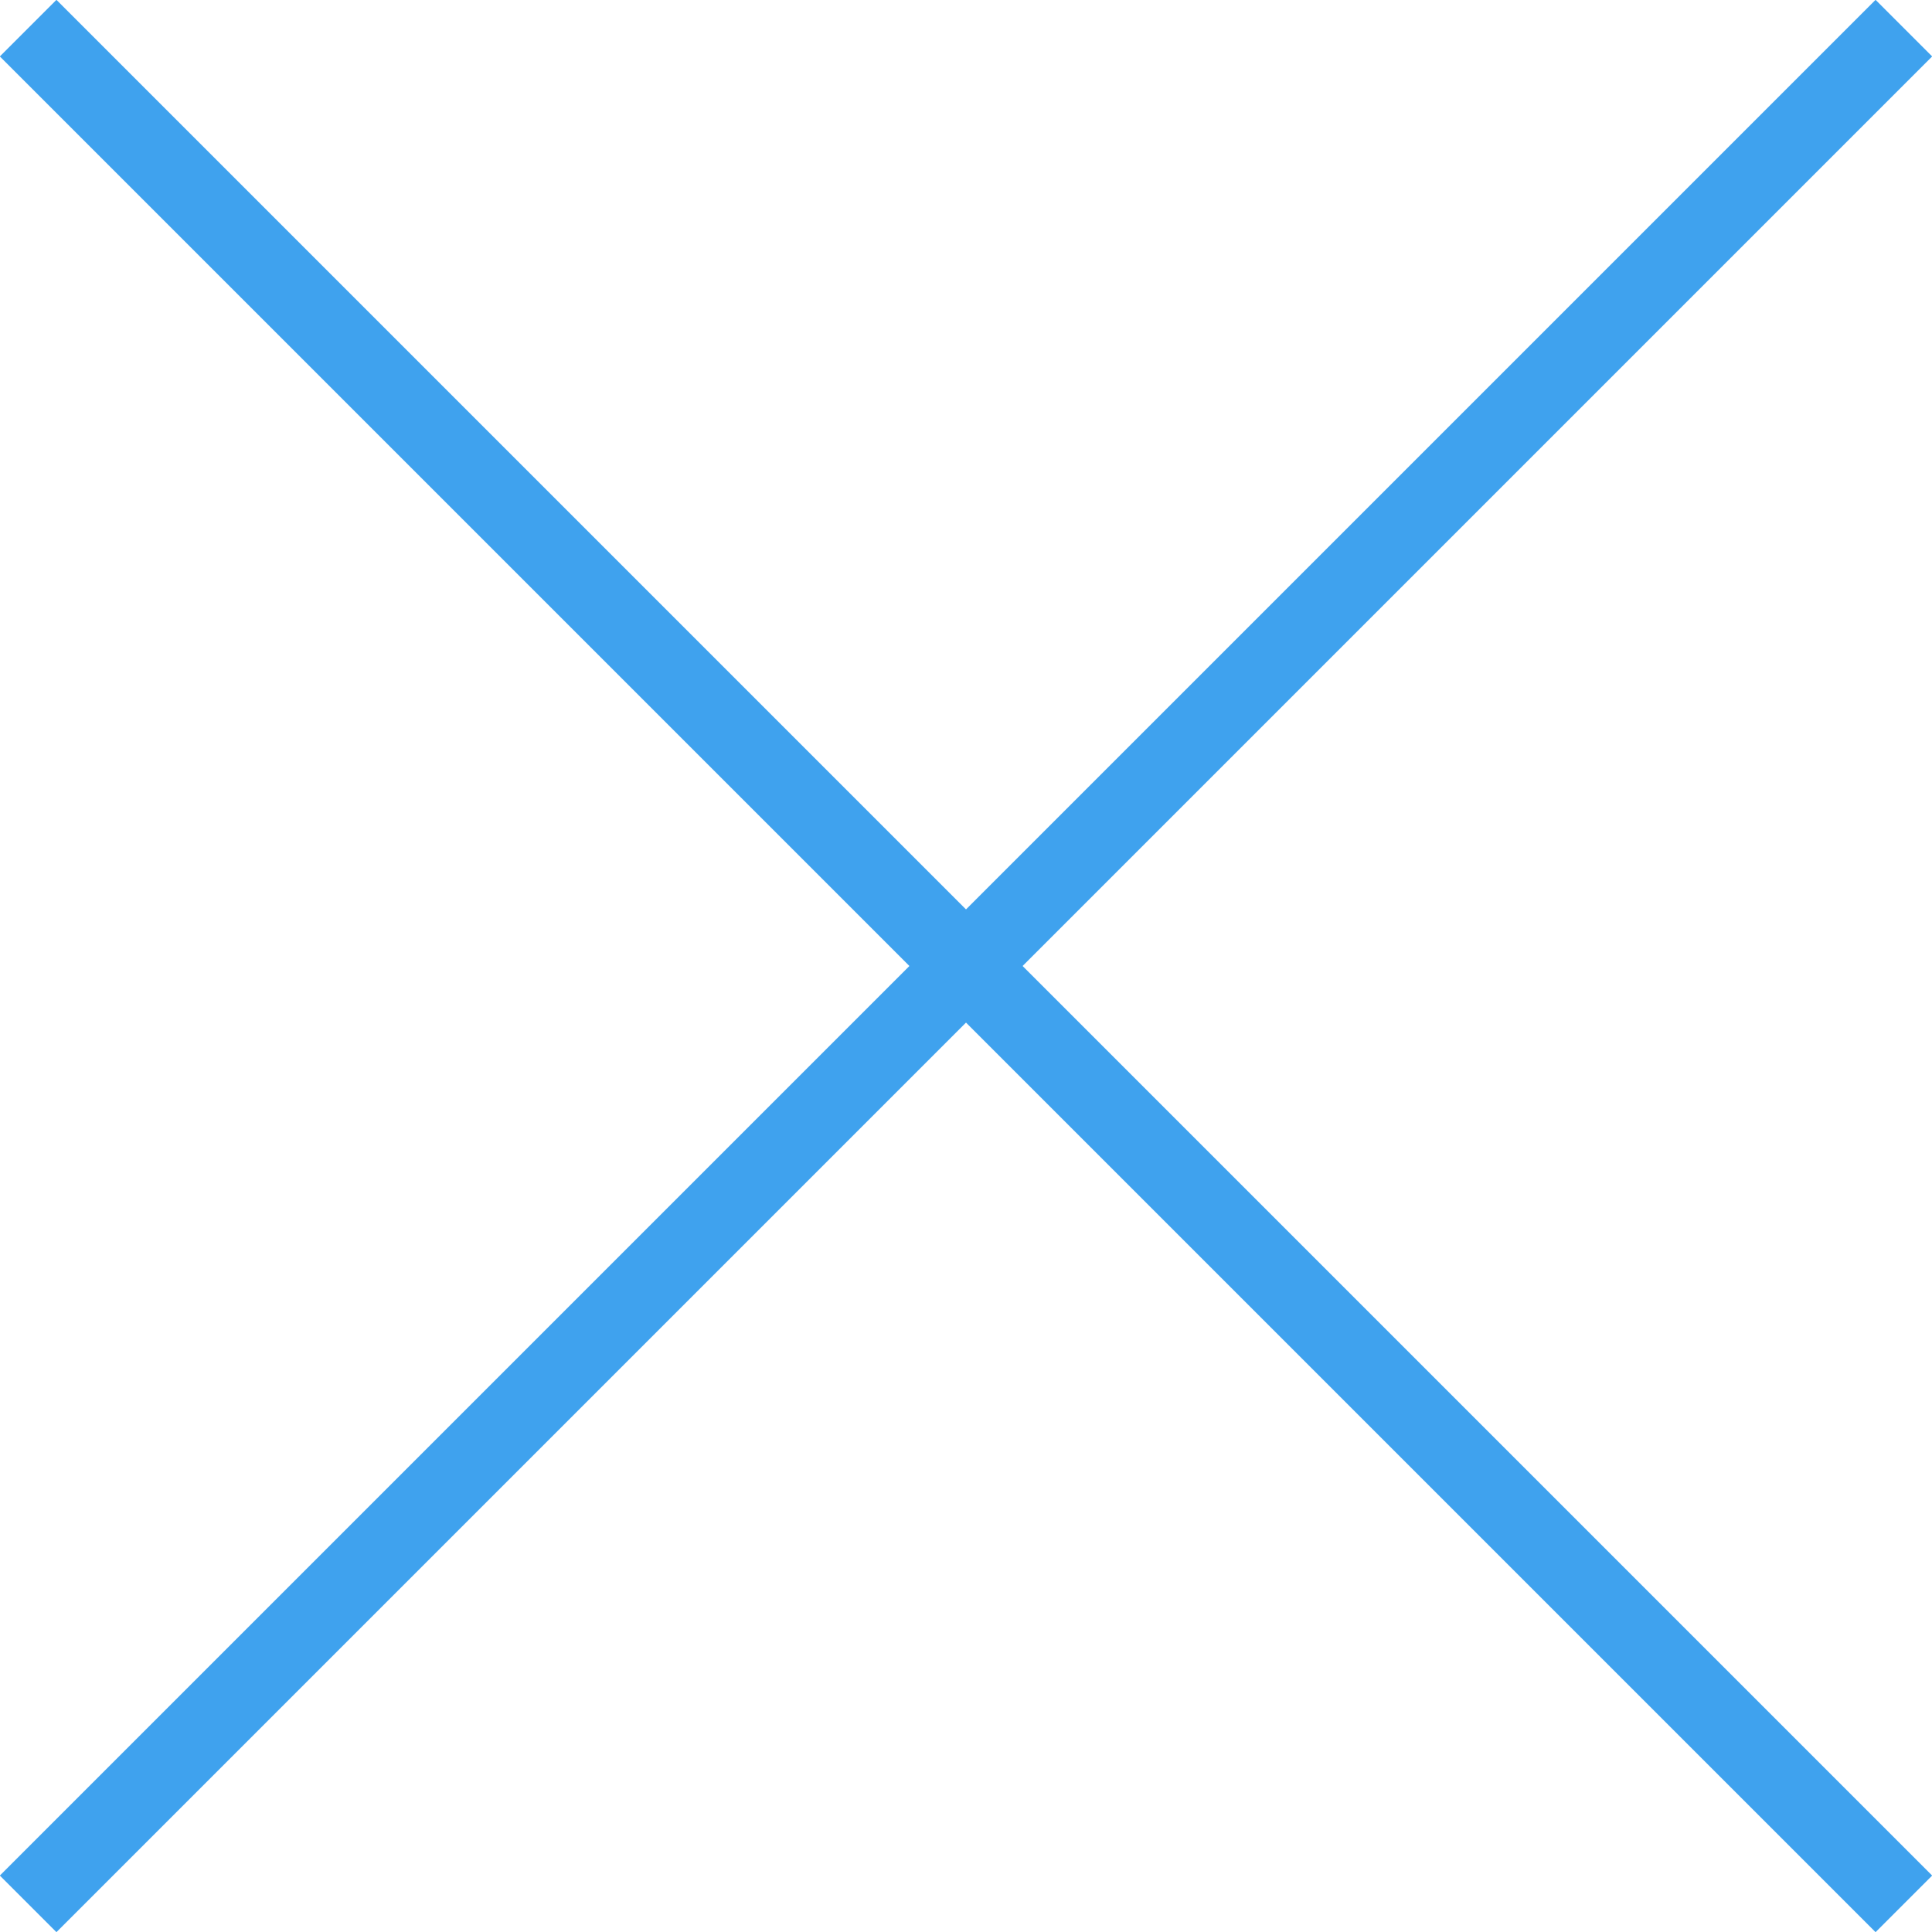
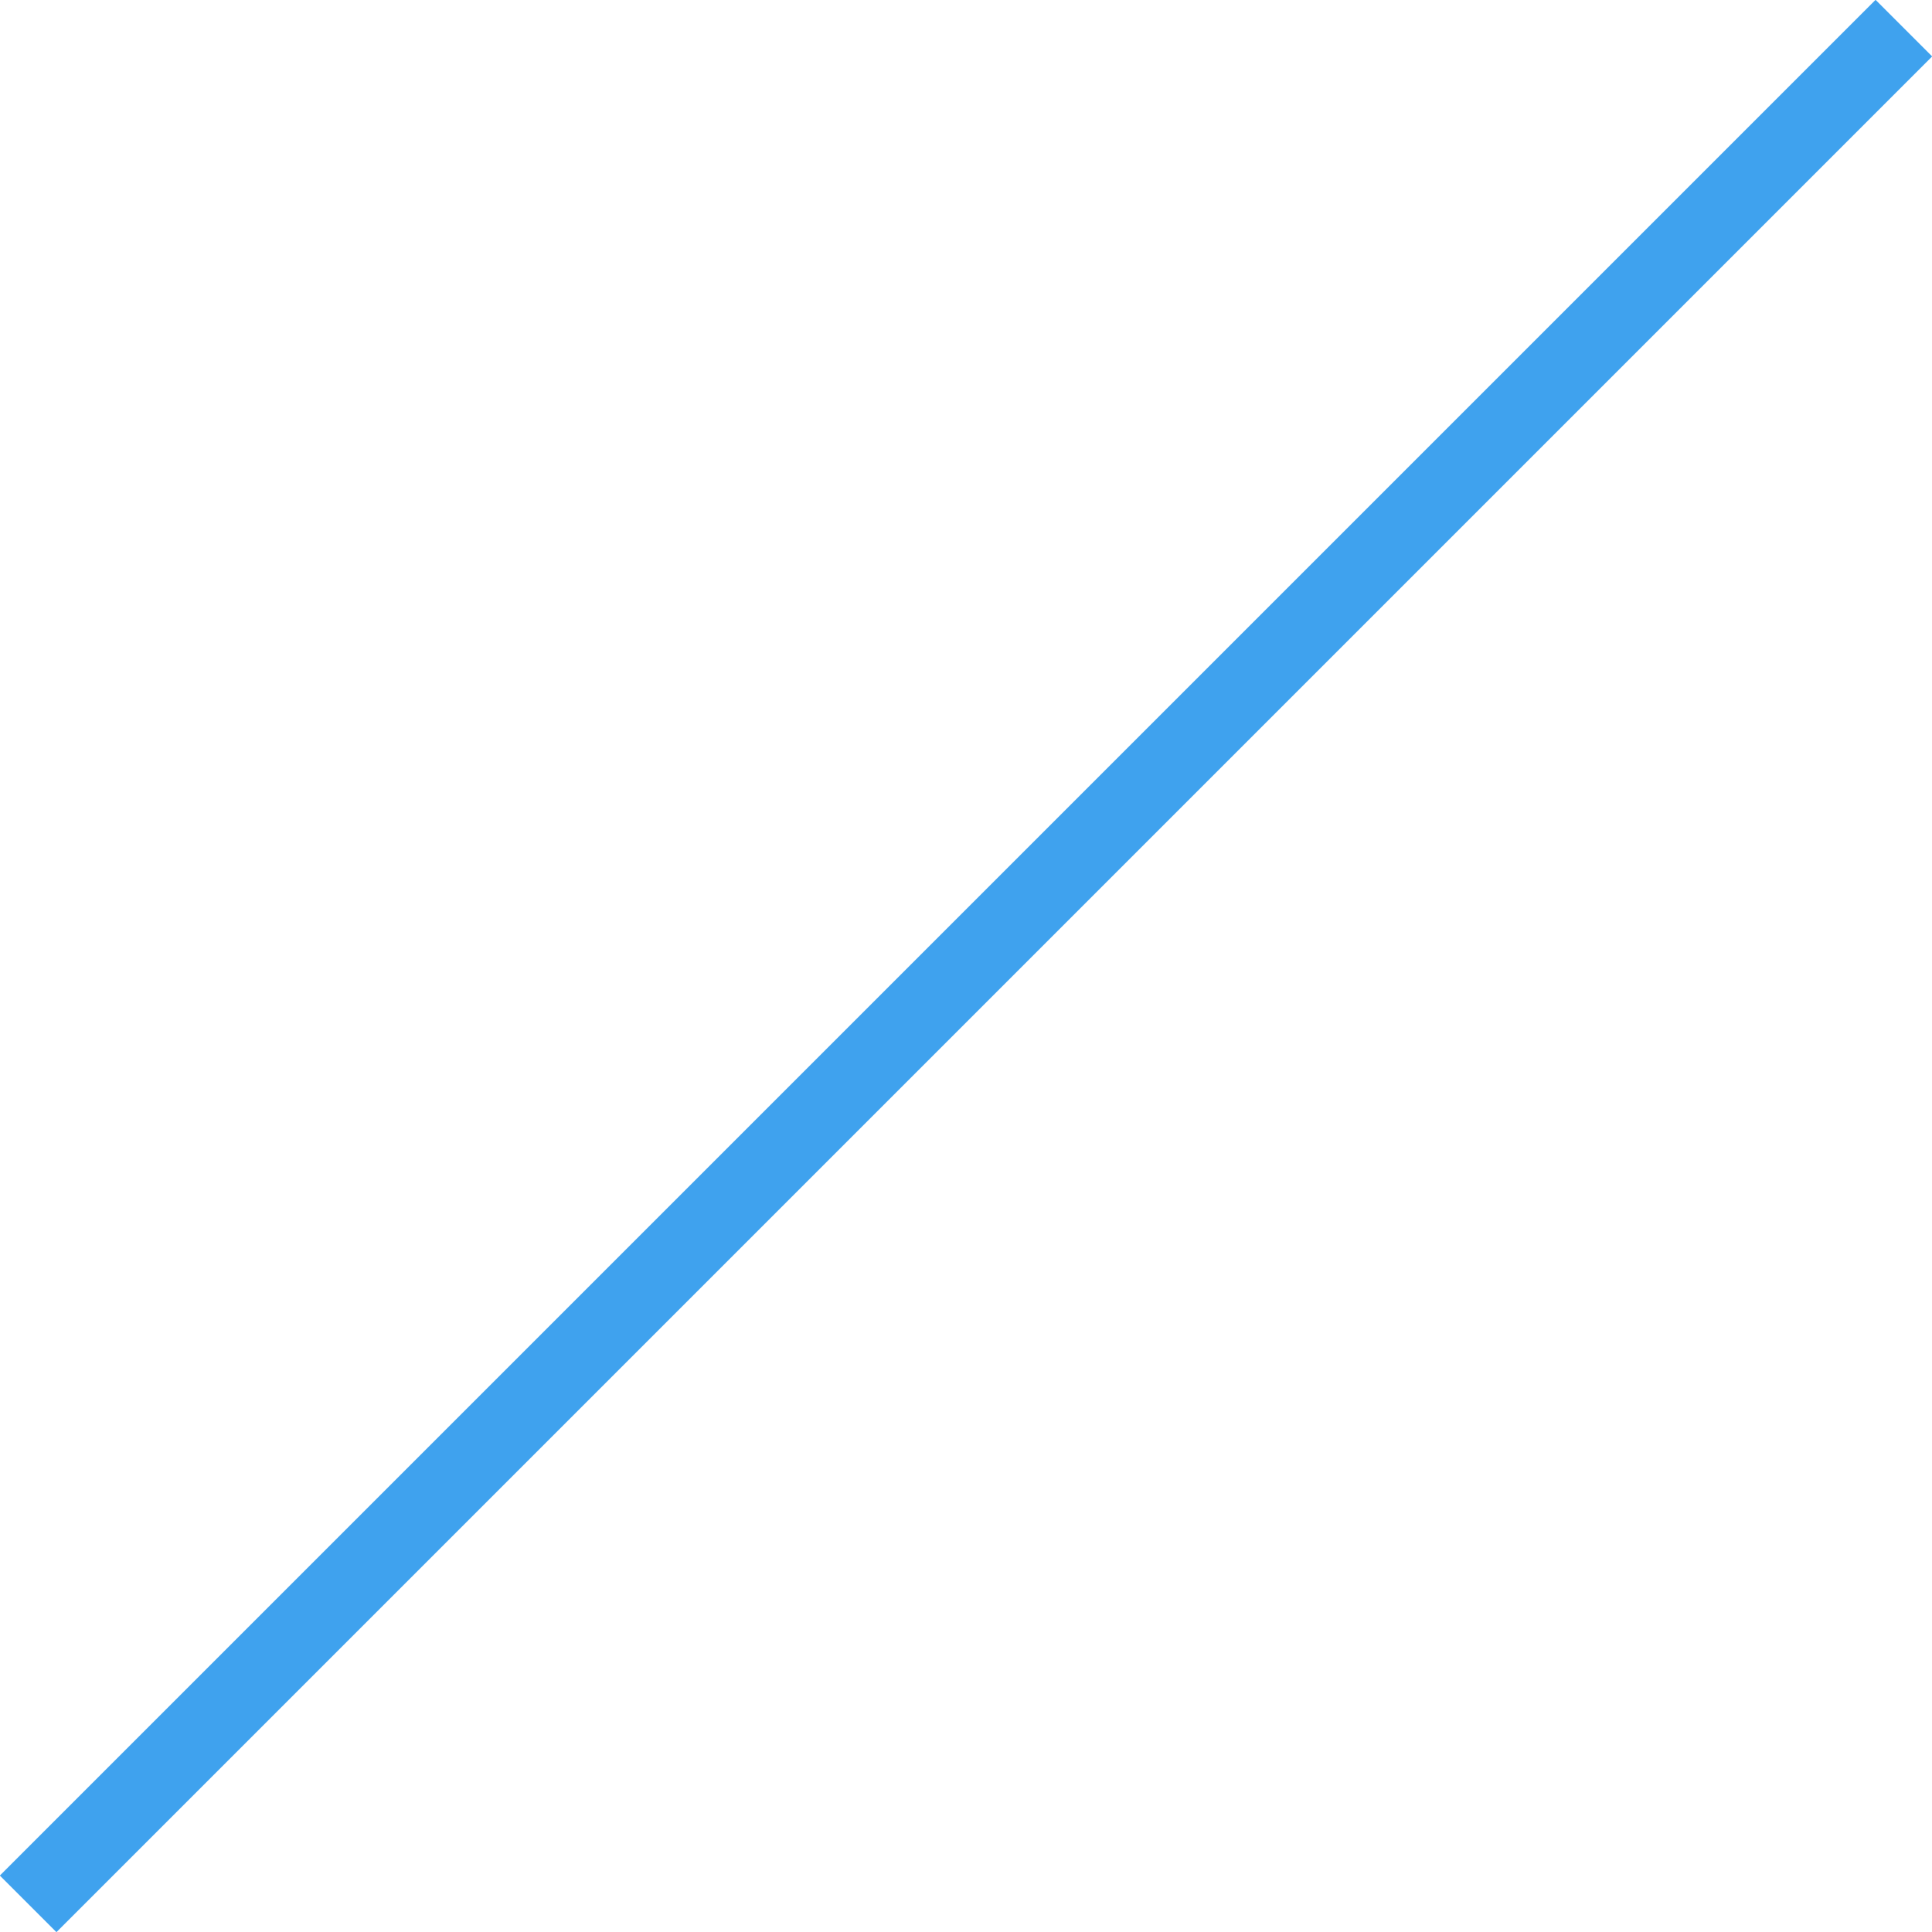
<svg xmlns="http://www.w3.org/2000/svg" width="30.9" height="30.9" viewBox="0 0 30.9 30.9">
  <title>croix-blue</title>
  <g id="Calque_2" data-name="Calque 2">
    <g id="Calque_3_-_copie" data-name="Calque 3 - copie">
-       <line x1="0.45" y1="0.45" x2="30.45" y2="30.45" fill="none" stroke="#3fa2ee" stroke-miterlimit="10" stroke-width="1.28" />
      <line x1="30.45" y1="0.45" x2="0.45" y2="30.45" fill="none" stroke="#3fa2ee" stroke-miterlimit="10" stroke-width="1.28" />
    </g>
  </g>
</svg>